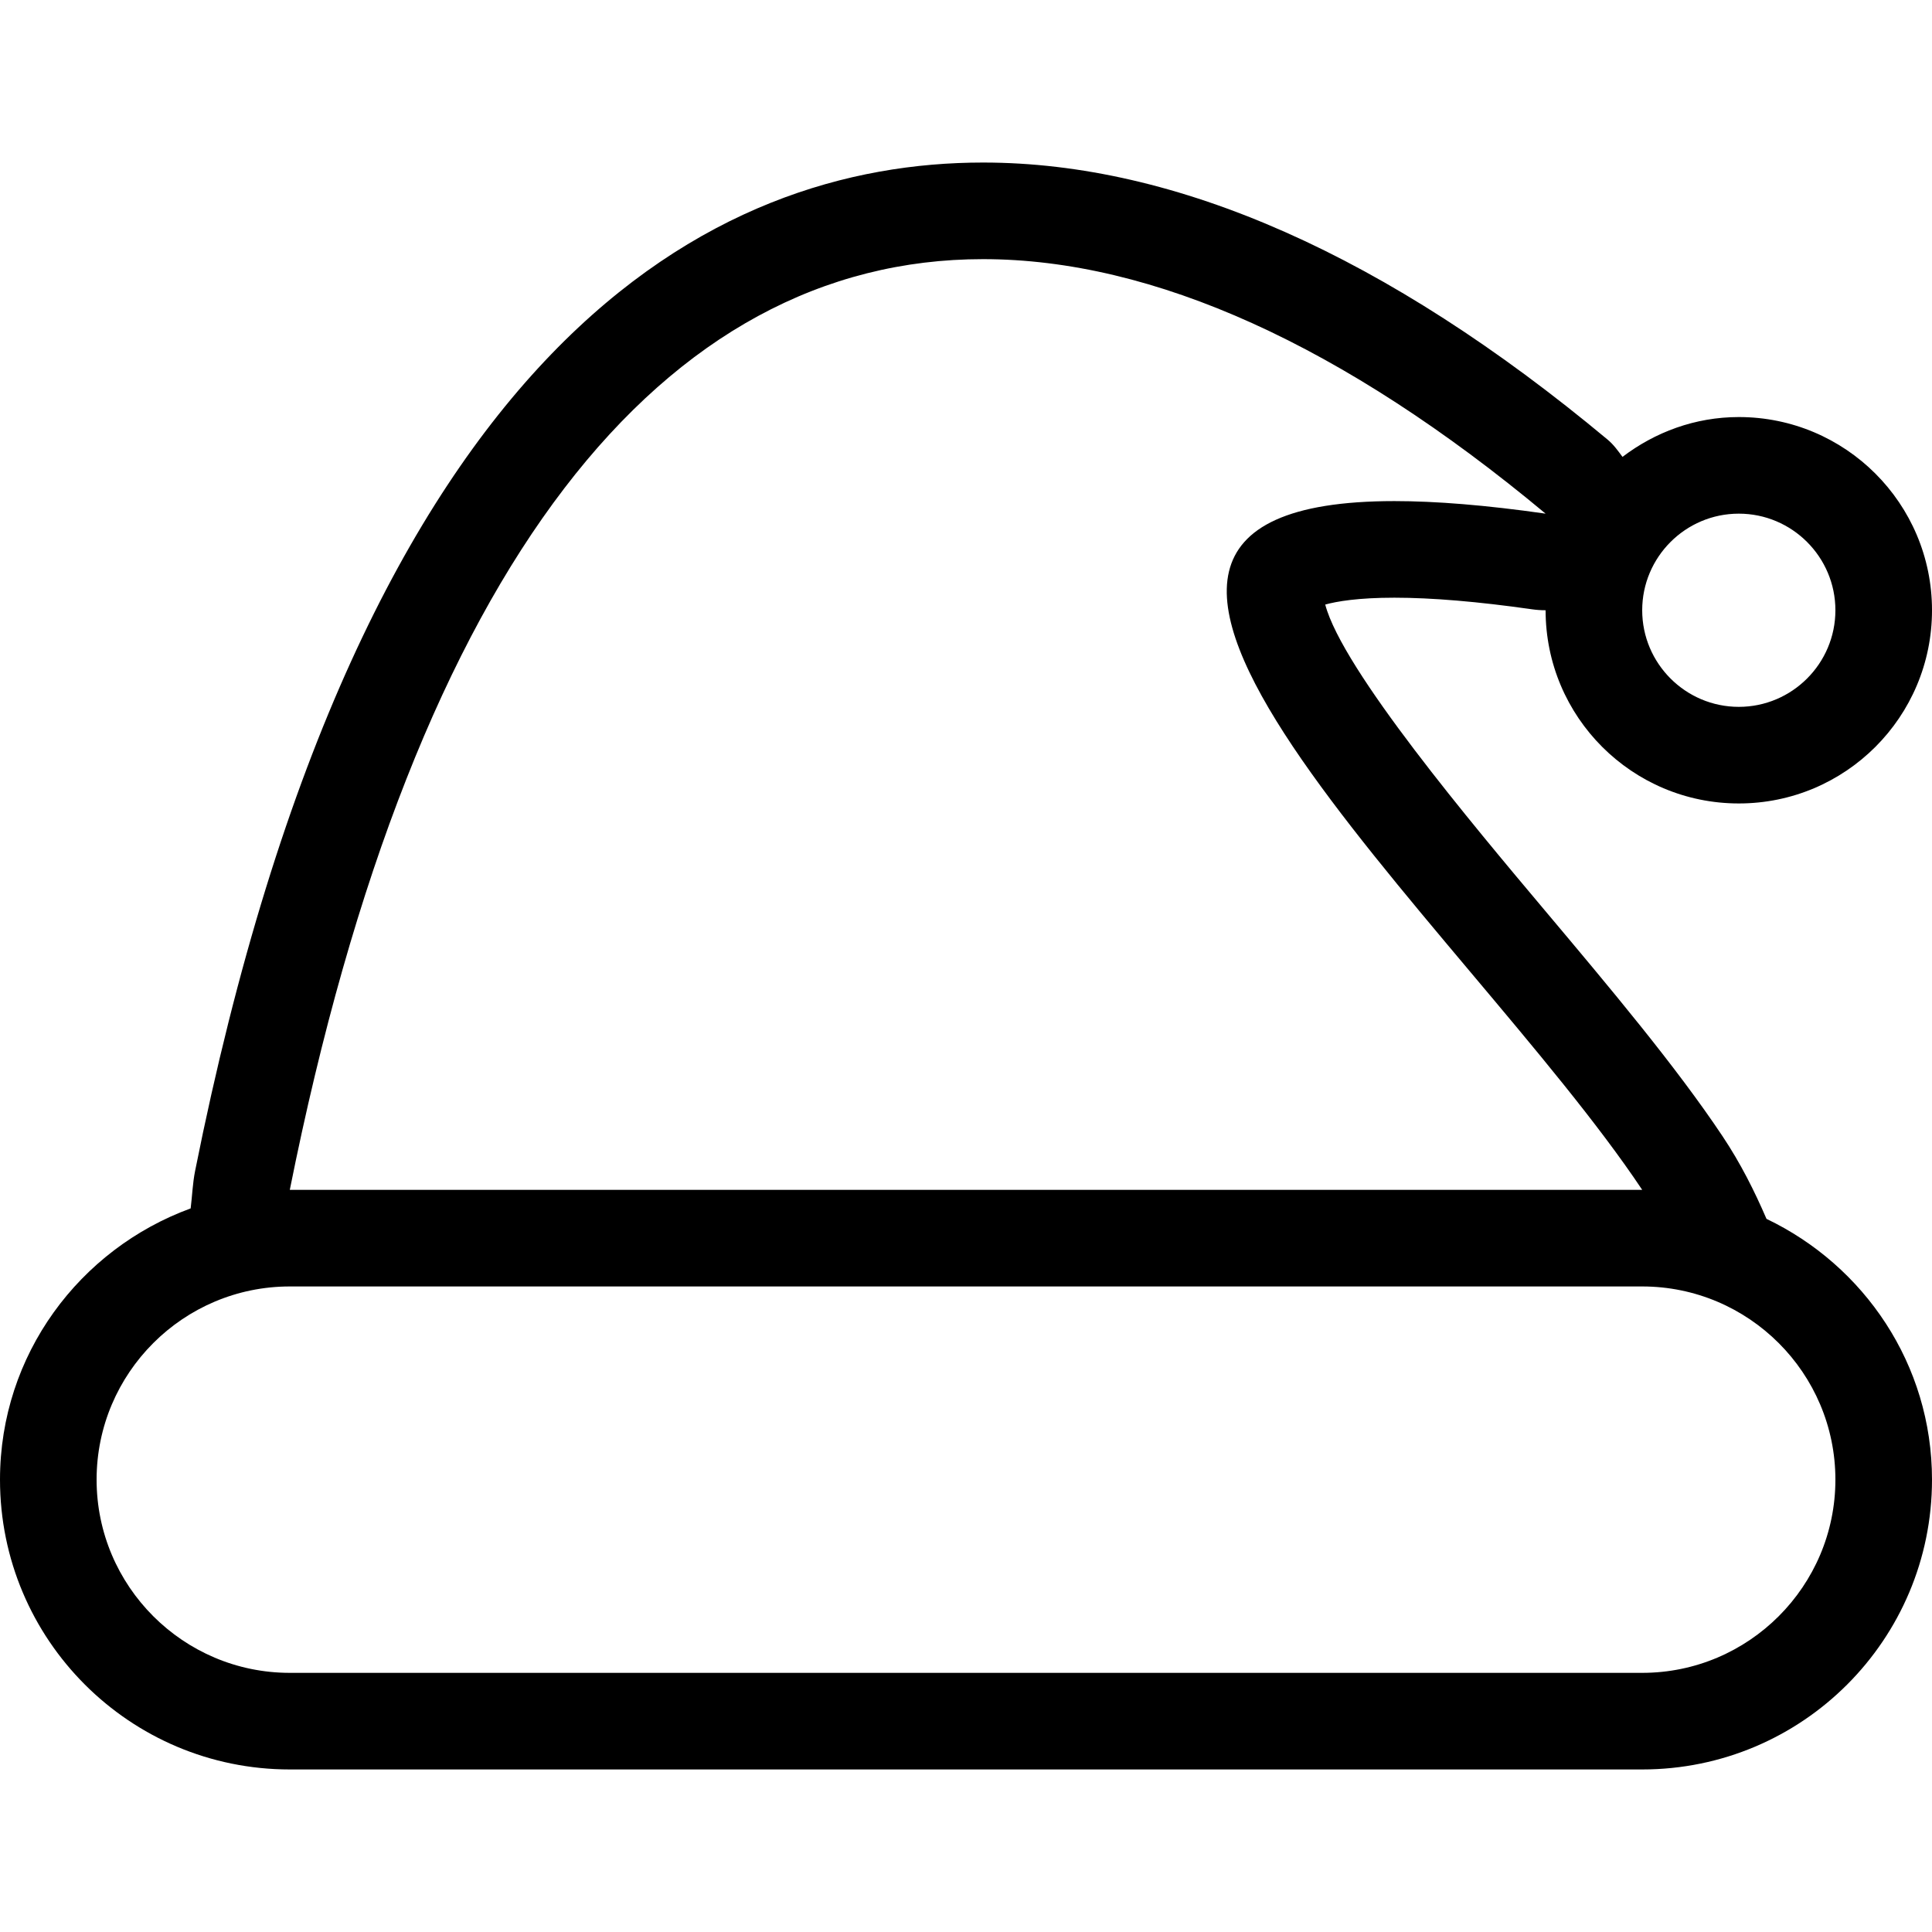
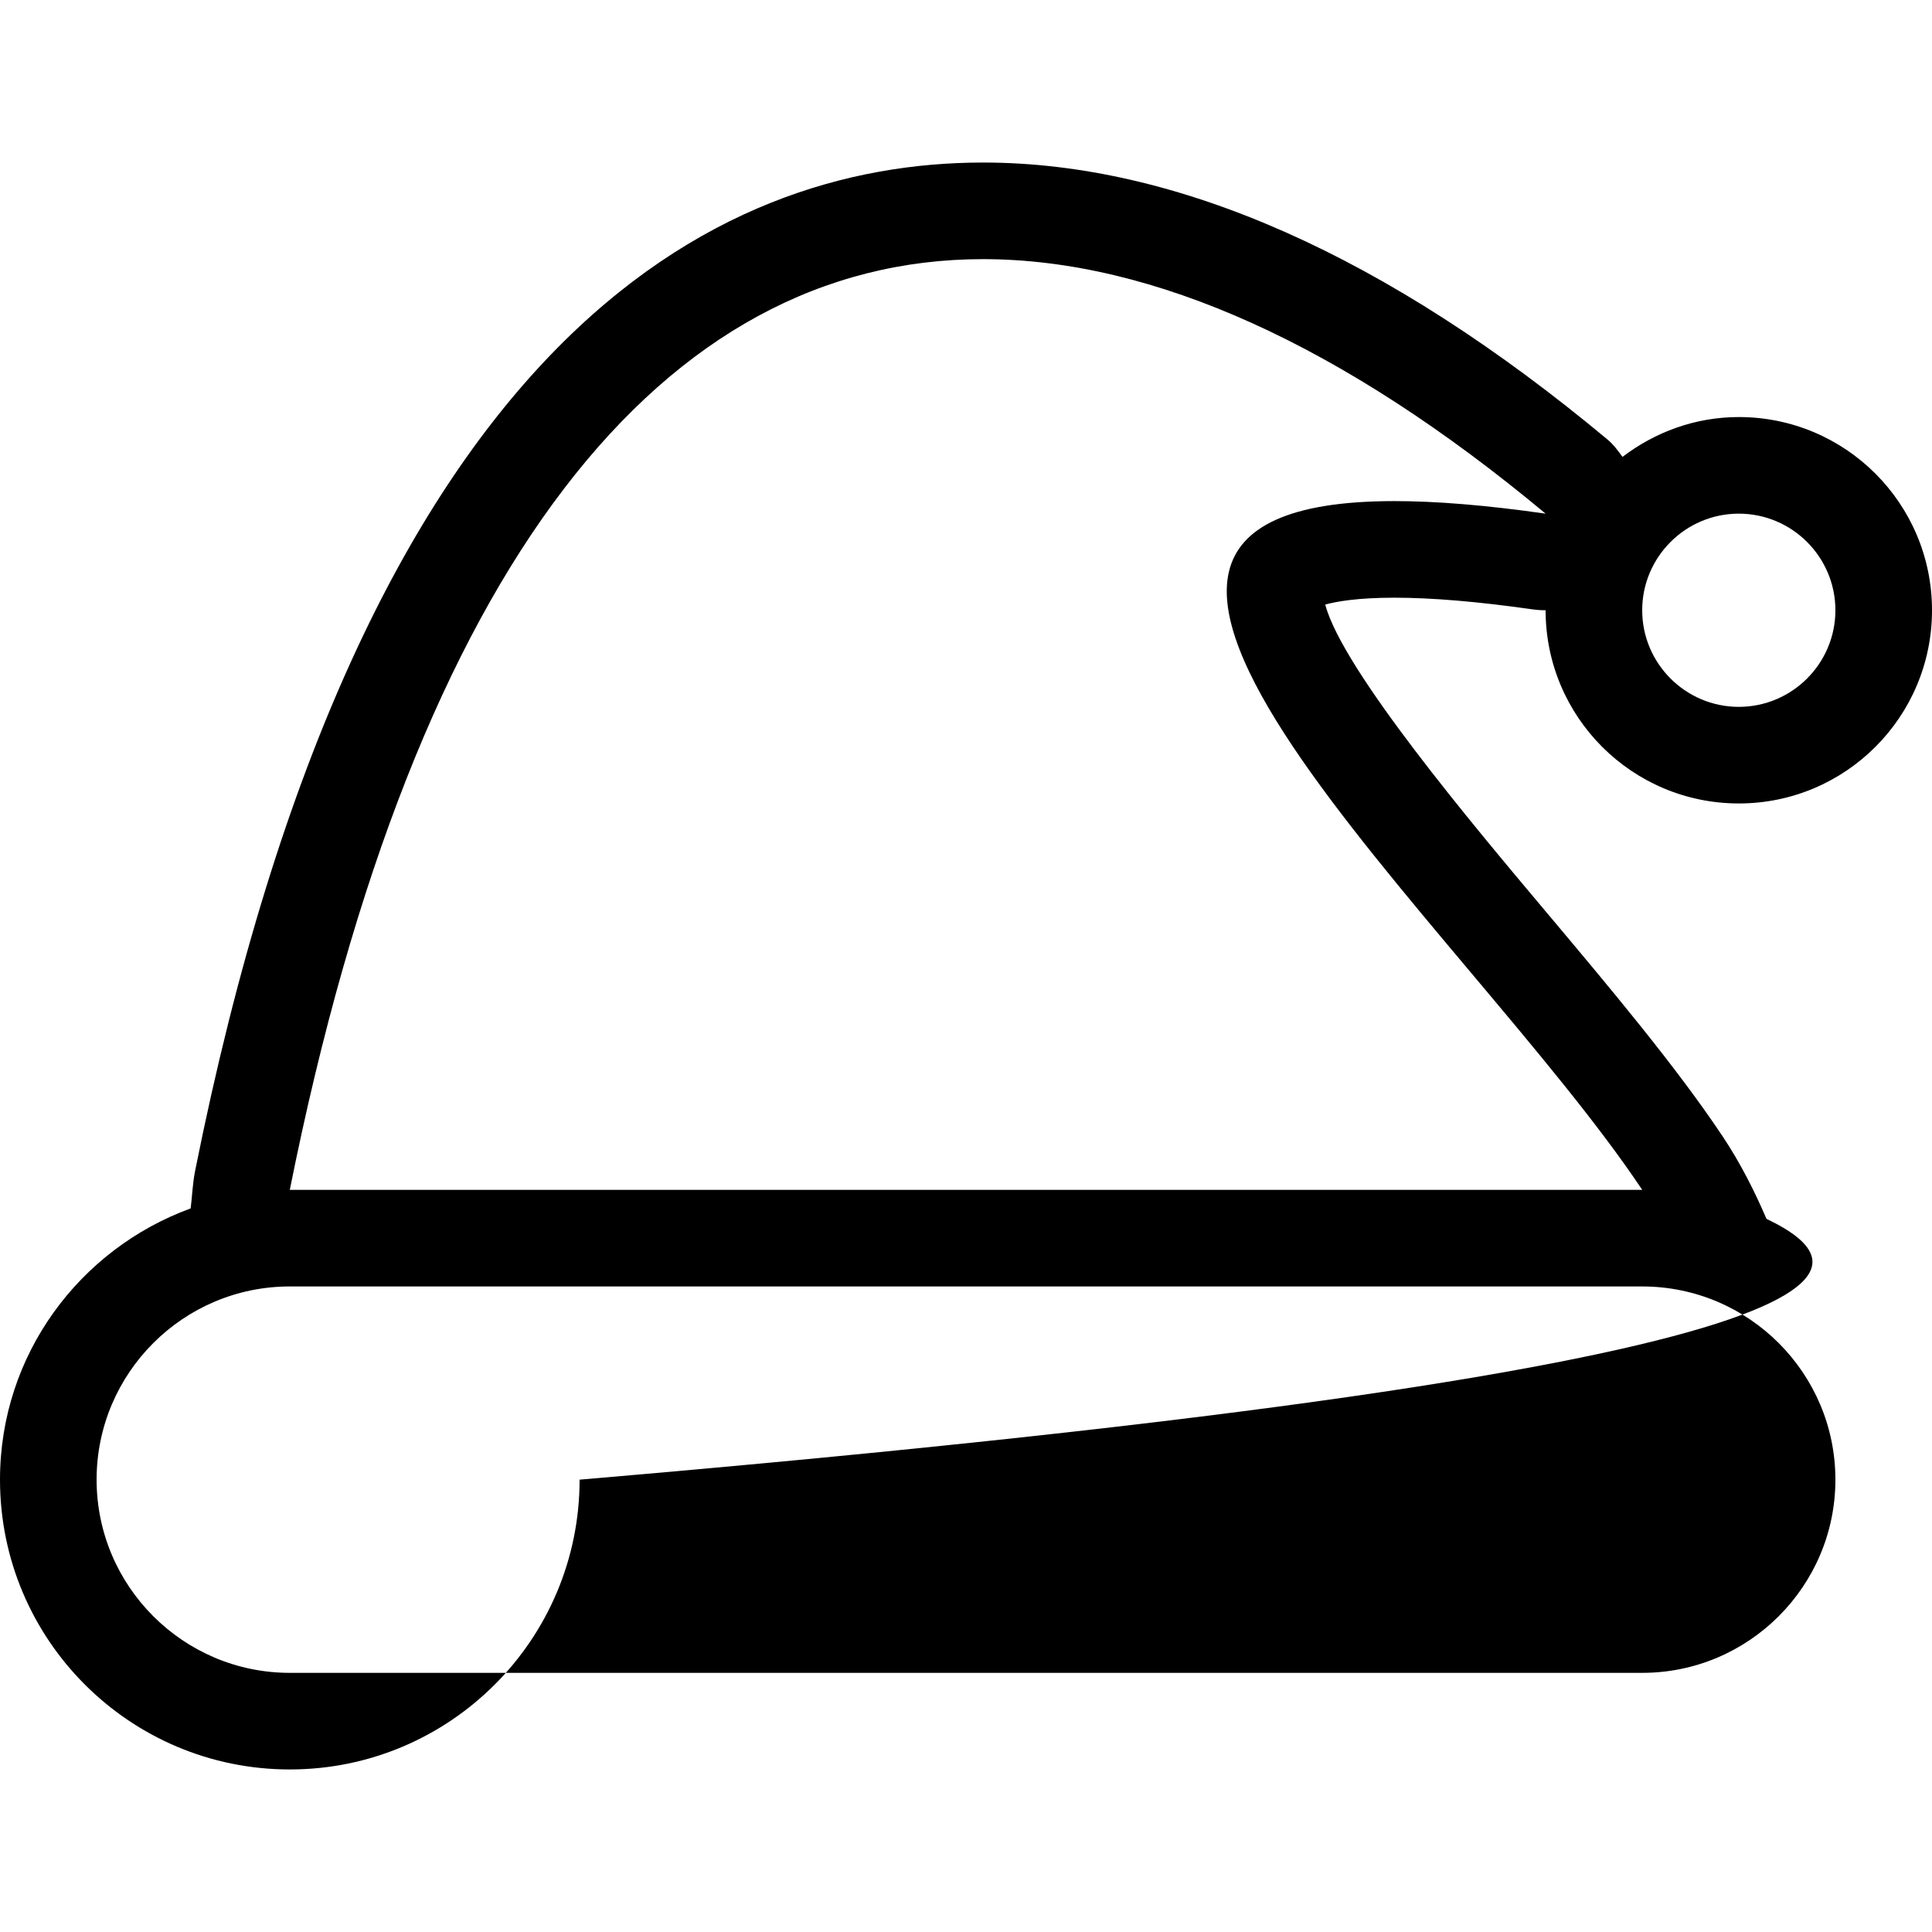
<svg xmlns="http://www.w3.org/2000/svg" fill="#000000" height="800px" width="800px" version="1.1" id="Layer_1" viewBox="0 0 512 512" xml:space="preserve">
  <g>
    <g>
-       <path d="M468.139,323.012c-3.191-7.398-6.869-14.737-11.639-21.888c-12.339-18.509-29.961-39.467-46.993-59.725    c-19.2-22.827-53.76-63.923-58.308-81.186c3.046-0.836,8.687-1.818,18.321-1.818c9.924,0,22.187,1.033,36.463,3.072    c1.212,0.171,2.423,0.256,3.618,0.256c0,28.279,22.921,51.2,51.2,51.2c28.279,0,51.2-22.921,51.2-51.2s-22.921-51.2-51.2-51.2    c-11.622,0-22.221,4.019-30.822,10.556c-1.203-1.63-2.381-3.285-3.994-4.617c-58.419-48.691-114.099-73.387-165.461-73.387    c-70.878,0-164.651,46.353-208.819,267.23c-0.666,3.336-0.768,6.622-1.178,9.933C21.111,331,0,358.98,0,392.124    c0,42.419,34.381,76.8,76.8,76.8h358.4c42.419,0,76.8-34.381,76.8-76.8C512,361.549,494.003,335.377,468.139,323.012z     M460.8,136.124c14.114,0,25.6,11.486,25.6,25.6s-11.486,25.6-25.6,25.6c-14.114,0-25.6-11.486-25.6-25.6    S446.686,136.124,460.8,136.124z M260.514,68.676c45.141,0,95.565,22.844,149.086,67.447c-15.881-2.27-29.124-3.328-40.081-3.328    c-112.674,0.017,19.021,112.538,65.681,182.528H76.8C110.157,148.531,176.111,68.668,260.514,68.676z M435.2,443.324H76.8    c-28.228,0-51.2-22.972-51.2-51.2c0-28.237,22.972-51.2,51.2-51.2h358.4c28.228,0,51.2,22.963,51.2,51.2    C486.4,420.352,463.428,443.324,435.2,443.324z" />
+       <path d="M468.139,323.012c-3.191-7.398-6.869-14.737-11.639-21.888c-12.339-18.509-29.961-39.467-46.993-59.725    c-19.2-22.827-53.76-63.923-58.308-81.186c3.046-0.836,8.687-1.818,18.321-1.818c9.924,0,22.187,1.033,36.463,3.072    c1.212,0.171,2.423,0.256,3.618,0.256c0,28.279,22.921,51.2,51.2,51.2c28.279,0,51.2-22.921,51.2-51.2s-22.921-51.2-51.2-51.2    c-11.622,0-22.221,4.019-30.822,10.556c-1.203-1.63-2.381-3.285-3.994-4.617c-58.419-48.691-114.099-73.387-165.461-73.387    c-70.878,0-164.651,46.353-208.819,267.23c-0.666,3.336-0.768,6.622-1.178,9.933C21.111,331,0,358.98,0,392.124    c0,42.419,34.381,76.8,76.8,76.8c42.419,0,76.8-34.381,76.8-76.8C512,361.549,494.003,335.377,468.139,323.012z     M460.8,136.124c14.114,0,25.6,11.486,25.6,25.6s-11.486,25.6-25.6,25.6c-14.114,0-25.6-11.486-25.6-25.6    S446.686,136.124,460.8,136.124z M260.514,68.676c45.141,0,95.565,22.844,149.086,67.447c-15.881-2.27-29.124-3.328-40.081-3.328    c-112.674,0.017,19.021,112.538,65.681,182.528H76.8C110.157,148.531,176.111,68.668,260.514,68.676z M435.2,443.324H76.8    c-28.228,0-51.2-22.972-51.2-51.2c0-28.237,22.972-51.2,51.2-51.2h358.4c28.228,0,51.2,22.963,51.2,51.2    C486.4,420.352,463.428,443.324,435.2,443.324z" />
    </g>
  </g>
</svg>